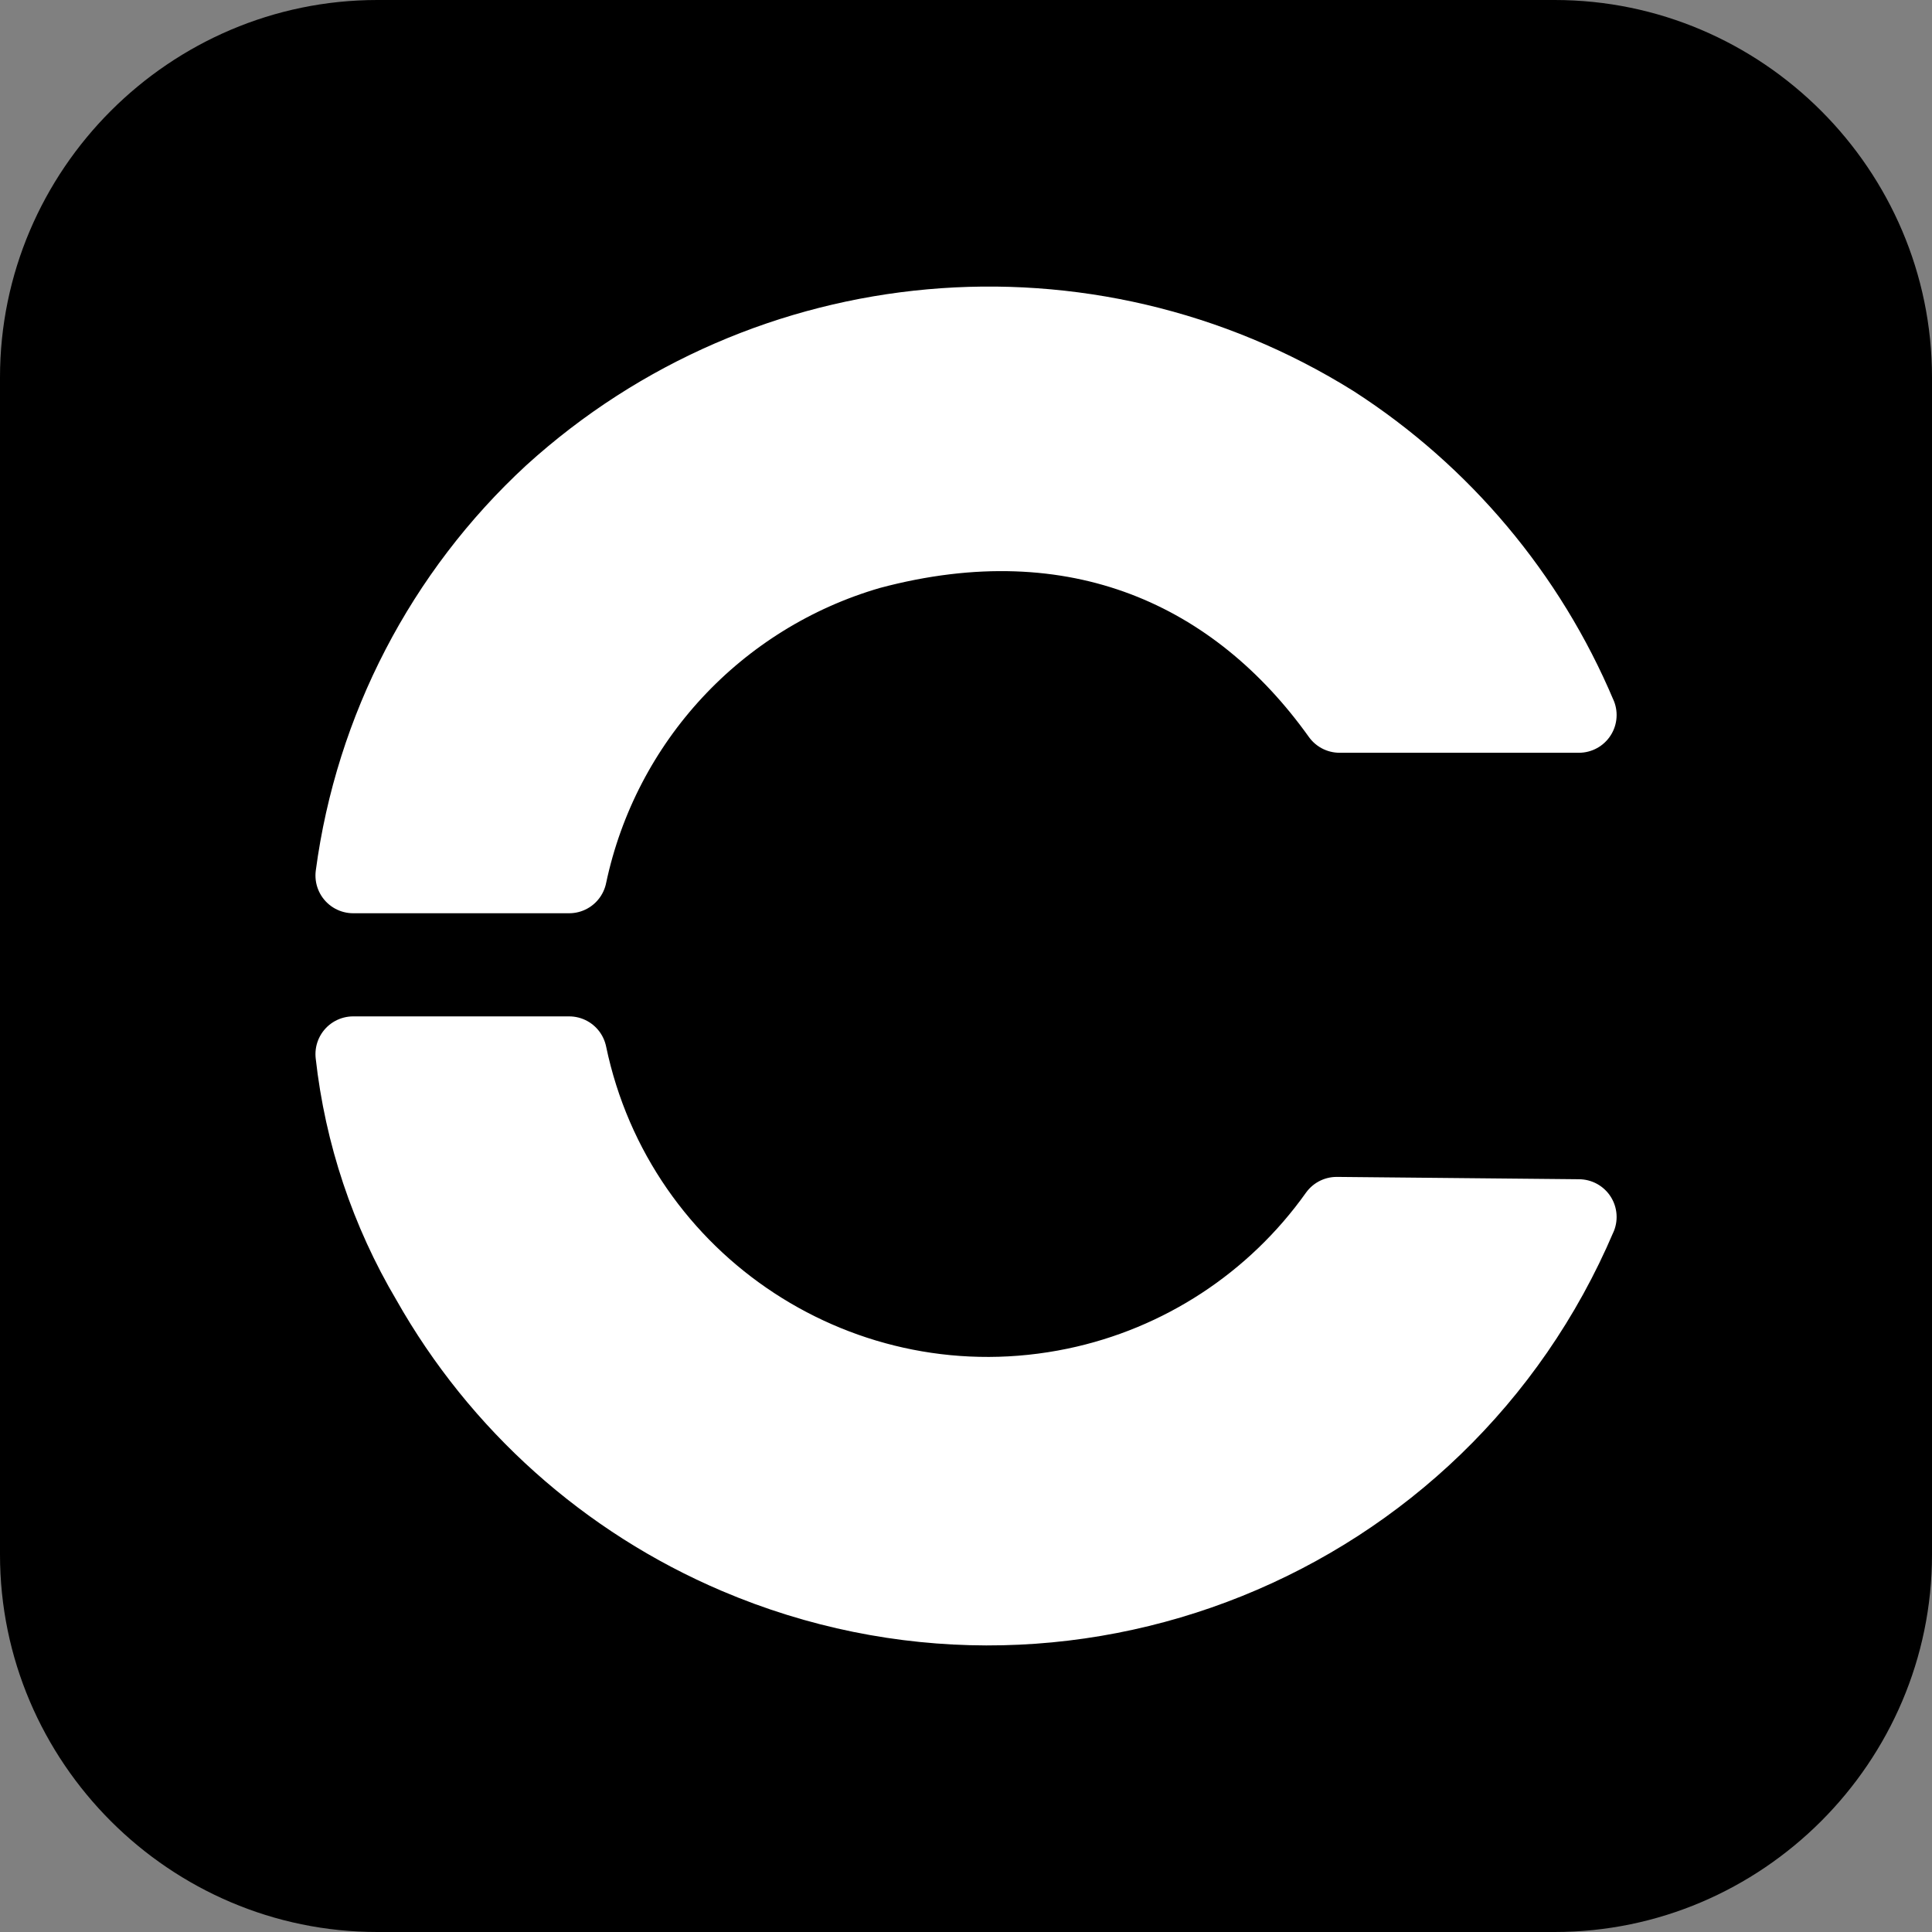
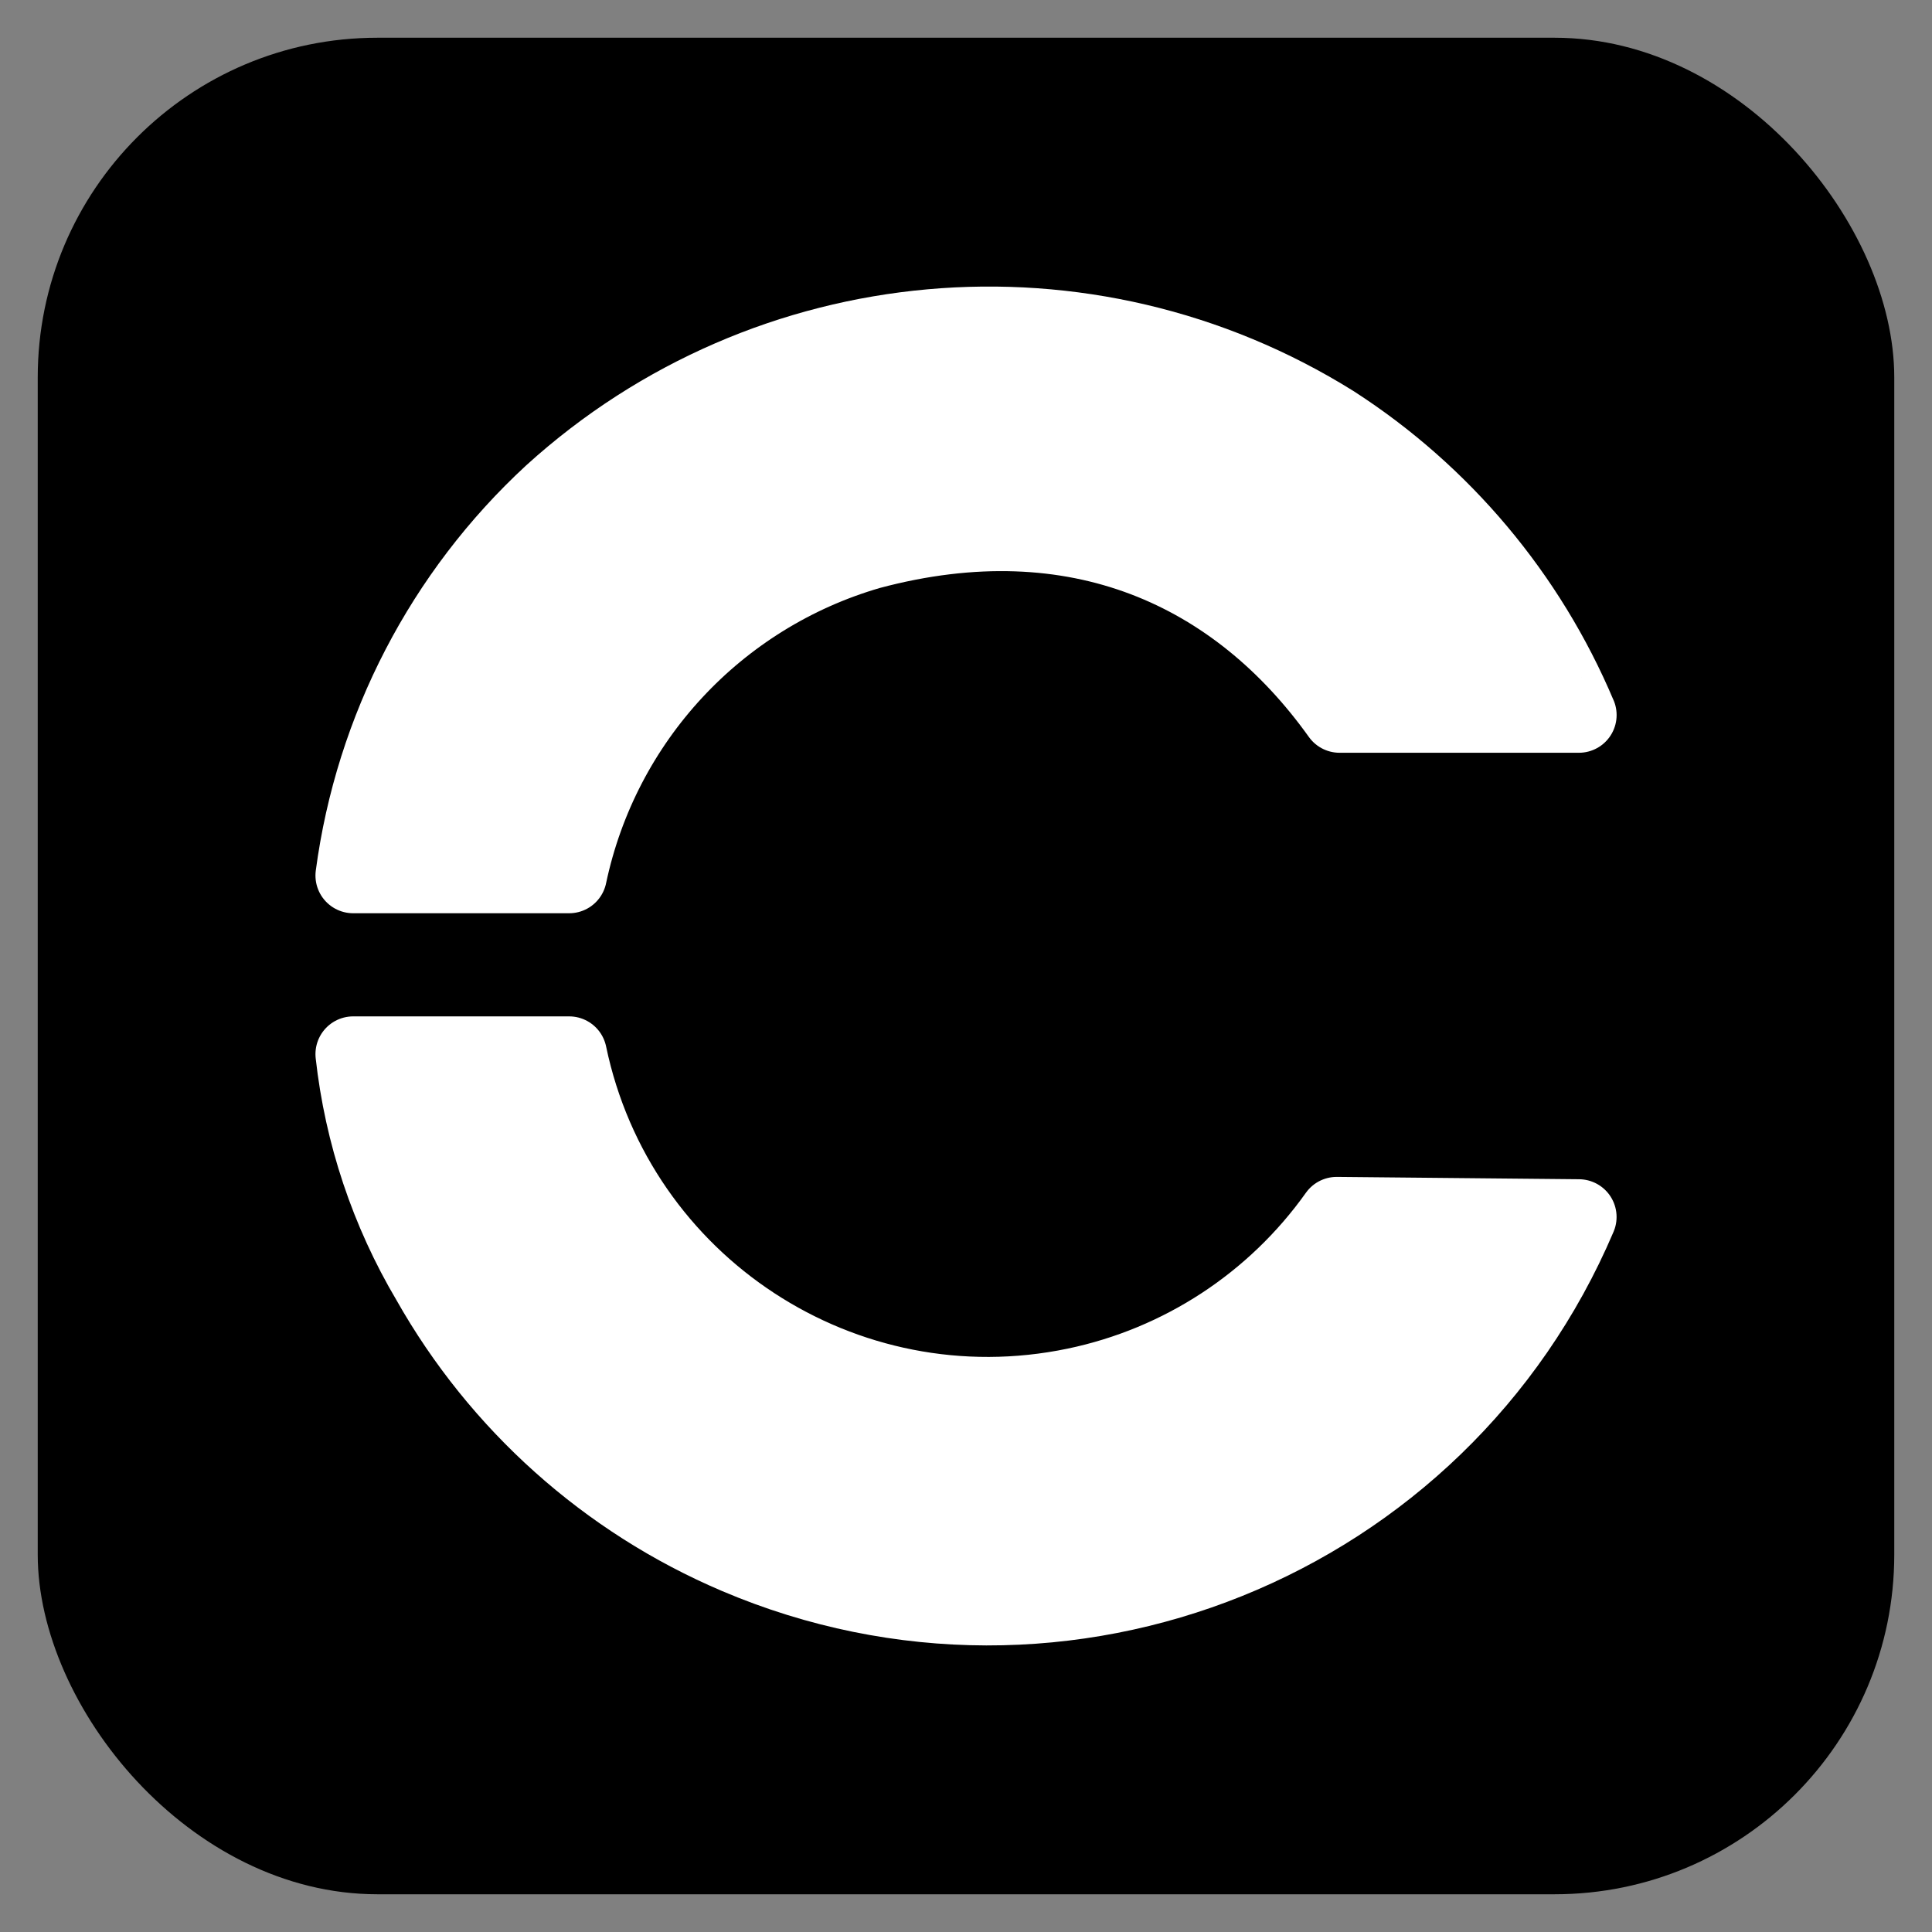
<svg xmlns="http://www.w3.org/2000/svg" id="a" viewBox="0 0 512 512">
  <rect x="0" y="0" width="512" height="512" fill="#808080" stroke="none" />
  <defs>
    <style>.b{fill:#fff;stroke:#fff;stroke-linecap:round;stroke-linejoin:round;stroke-width:20px;}</style>
  </defs>
  <g>
    <rect x="10" y="10" width="492" height="492" rx="90" ry="90" />
-     <path d="M412,20c21.26,0,41.32,8.35,56.48,23.52,15.17,15.17,23.52,35.22,23.52,56.48V412c0,21.26-8.35,41.32-23.52,56.48-15.17,15.17-35.22,23.52-56.48,23.52H100c-21.26,0-41.32-8.35-56.48-23.52-15.17-15.17-23.52-35.22-23.52-56.48V100c0-21.26,8.35-41.32,23.52-56.48,15.17-15.17,35.22-23.52,56.48-23.52H412m0-20H100C45,0,0,45,0,100V412c0,55,45,100,100,100H412c55,0,100-45,100-100V100c0-55-45-100-100-100h0Z" />
  </g>
  <g>
    <path class="b" d="M418.41,189.49c-13.39-31.72-36.03-58.67-64.96-77.34-65.45-40.91-150.12-33.33-207.26,18.56-28.81,26.6-47.41,62.44-52.59,101.31h57.23c8.67-41.12,39.29-74.13,79.66-85.84,54.91-14.69,97.44,5.41,124.51,43.31h63.42Z" />
-     <path class="b" d="M418.41,322.51c-36.8,86.46-136.72,126.71-223.18,89.91-34.46-14.67-63.11-40.29-81.52-72.9-10.9-18.4-17.75-38.91-20.11-60.17h57.23c12.79,61.3,72.84,100.62,134.14,87.84,27.97-5.83,52.7-22.01,69.26-45.3l64.19,.62Z" />
+     <path class="b" d="M418.41,322.51c-36.8,86.46-136.72,126.71-223.18,89.91-34.46-14.67-63.11-40.29-81.52-72.9-10.9-18.4-17.75-38.91-20.11-60.17h57.23c12.79,61.3,72.84,100.62,134.14,87.84,27.97-5.83,52.7-22.01,69.26-45.3Z" />
  </g>
</svg>